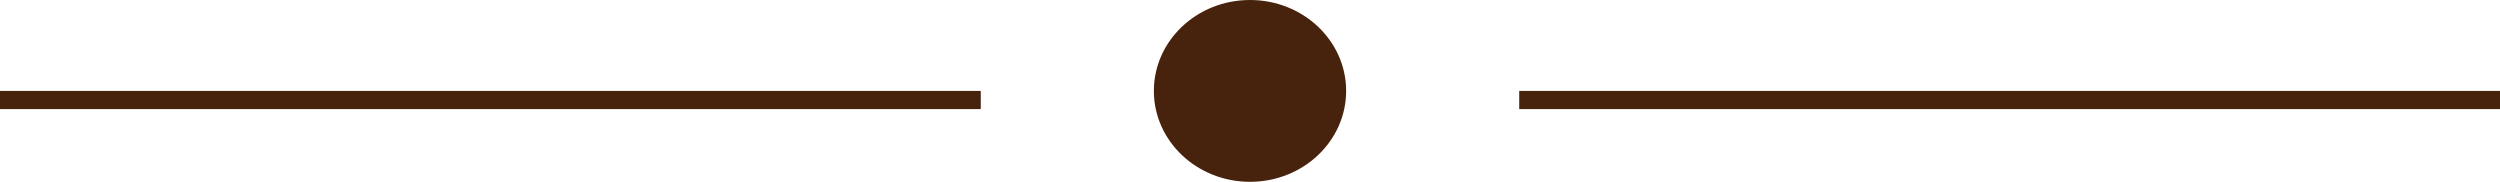
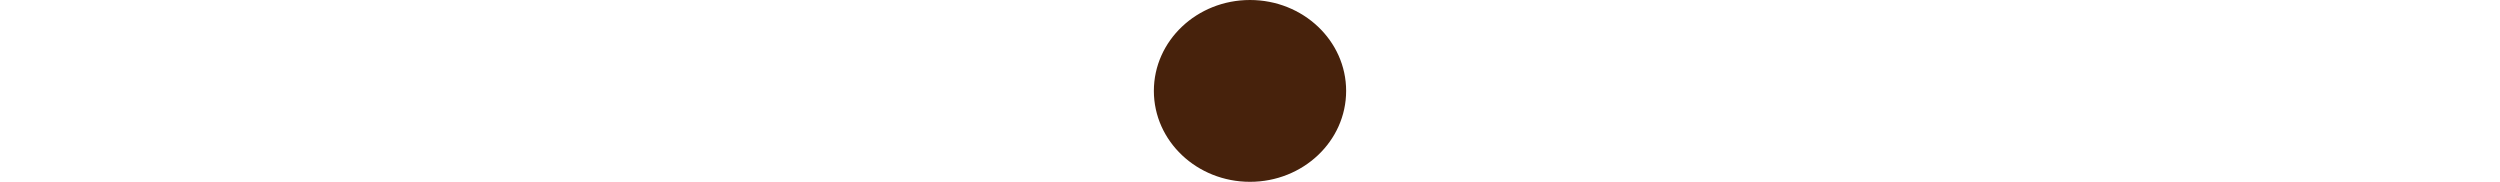
<svg xmlns="http://www.w3.org/2000/svg" width="55" height="4" viewBox="0 0 55 4" fill="none">
  <ellipse cx="27.5" cy="2" rx="2.115" ry="2" fill="#47220C" />
-   <rect x="33.423" y="2" width="21.577" height="0.4" fill="#47220C" />
-   <rect y="2" width="21.577" height="0.4" fill="#47220C" />
</svg>